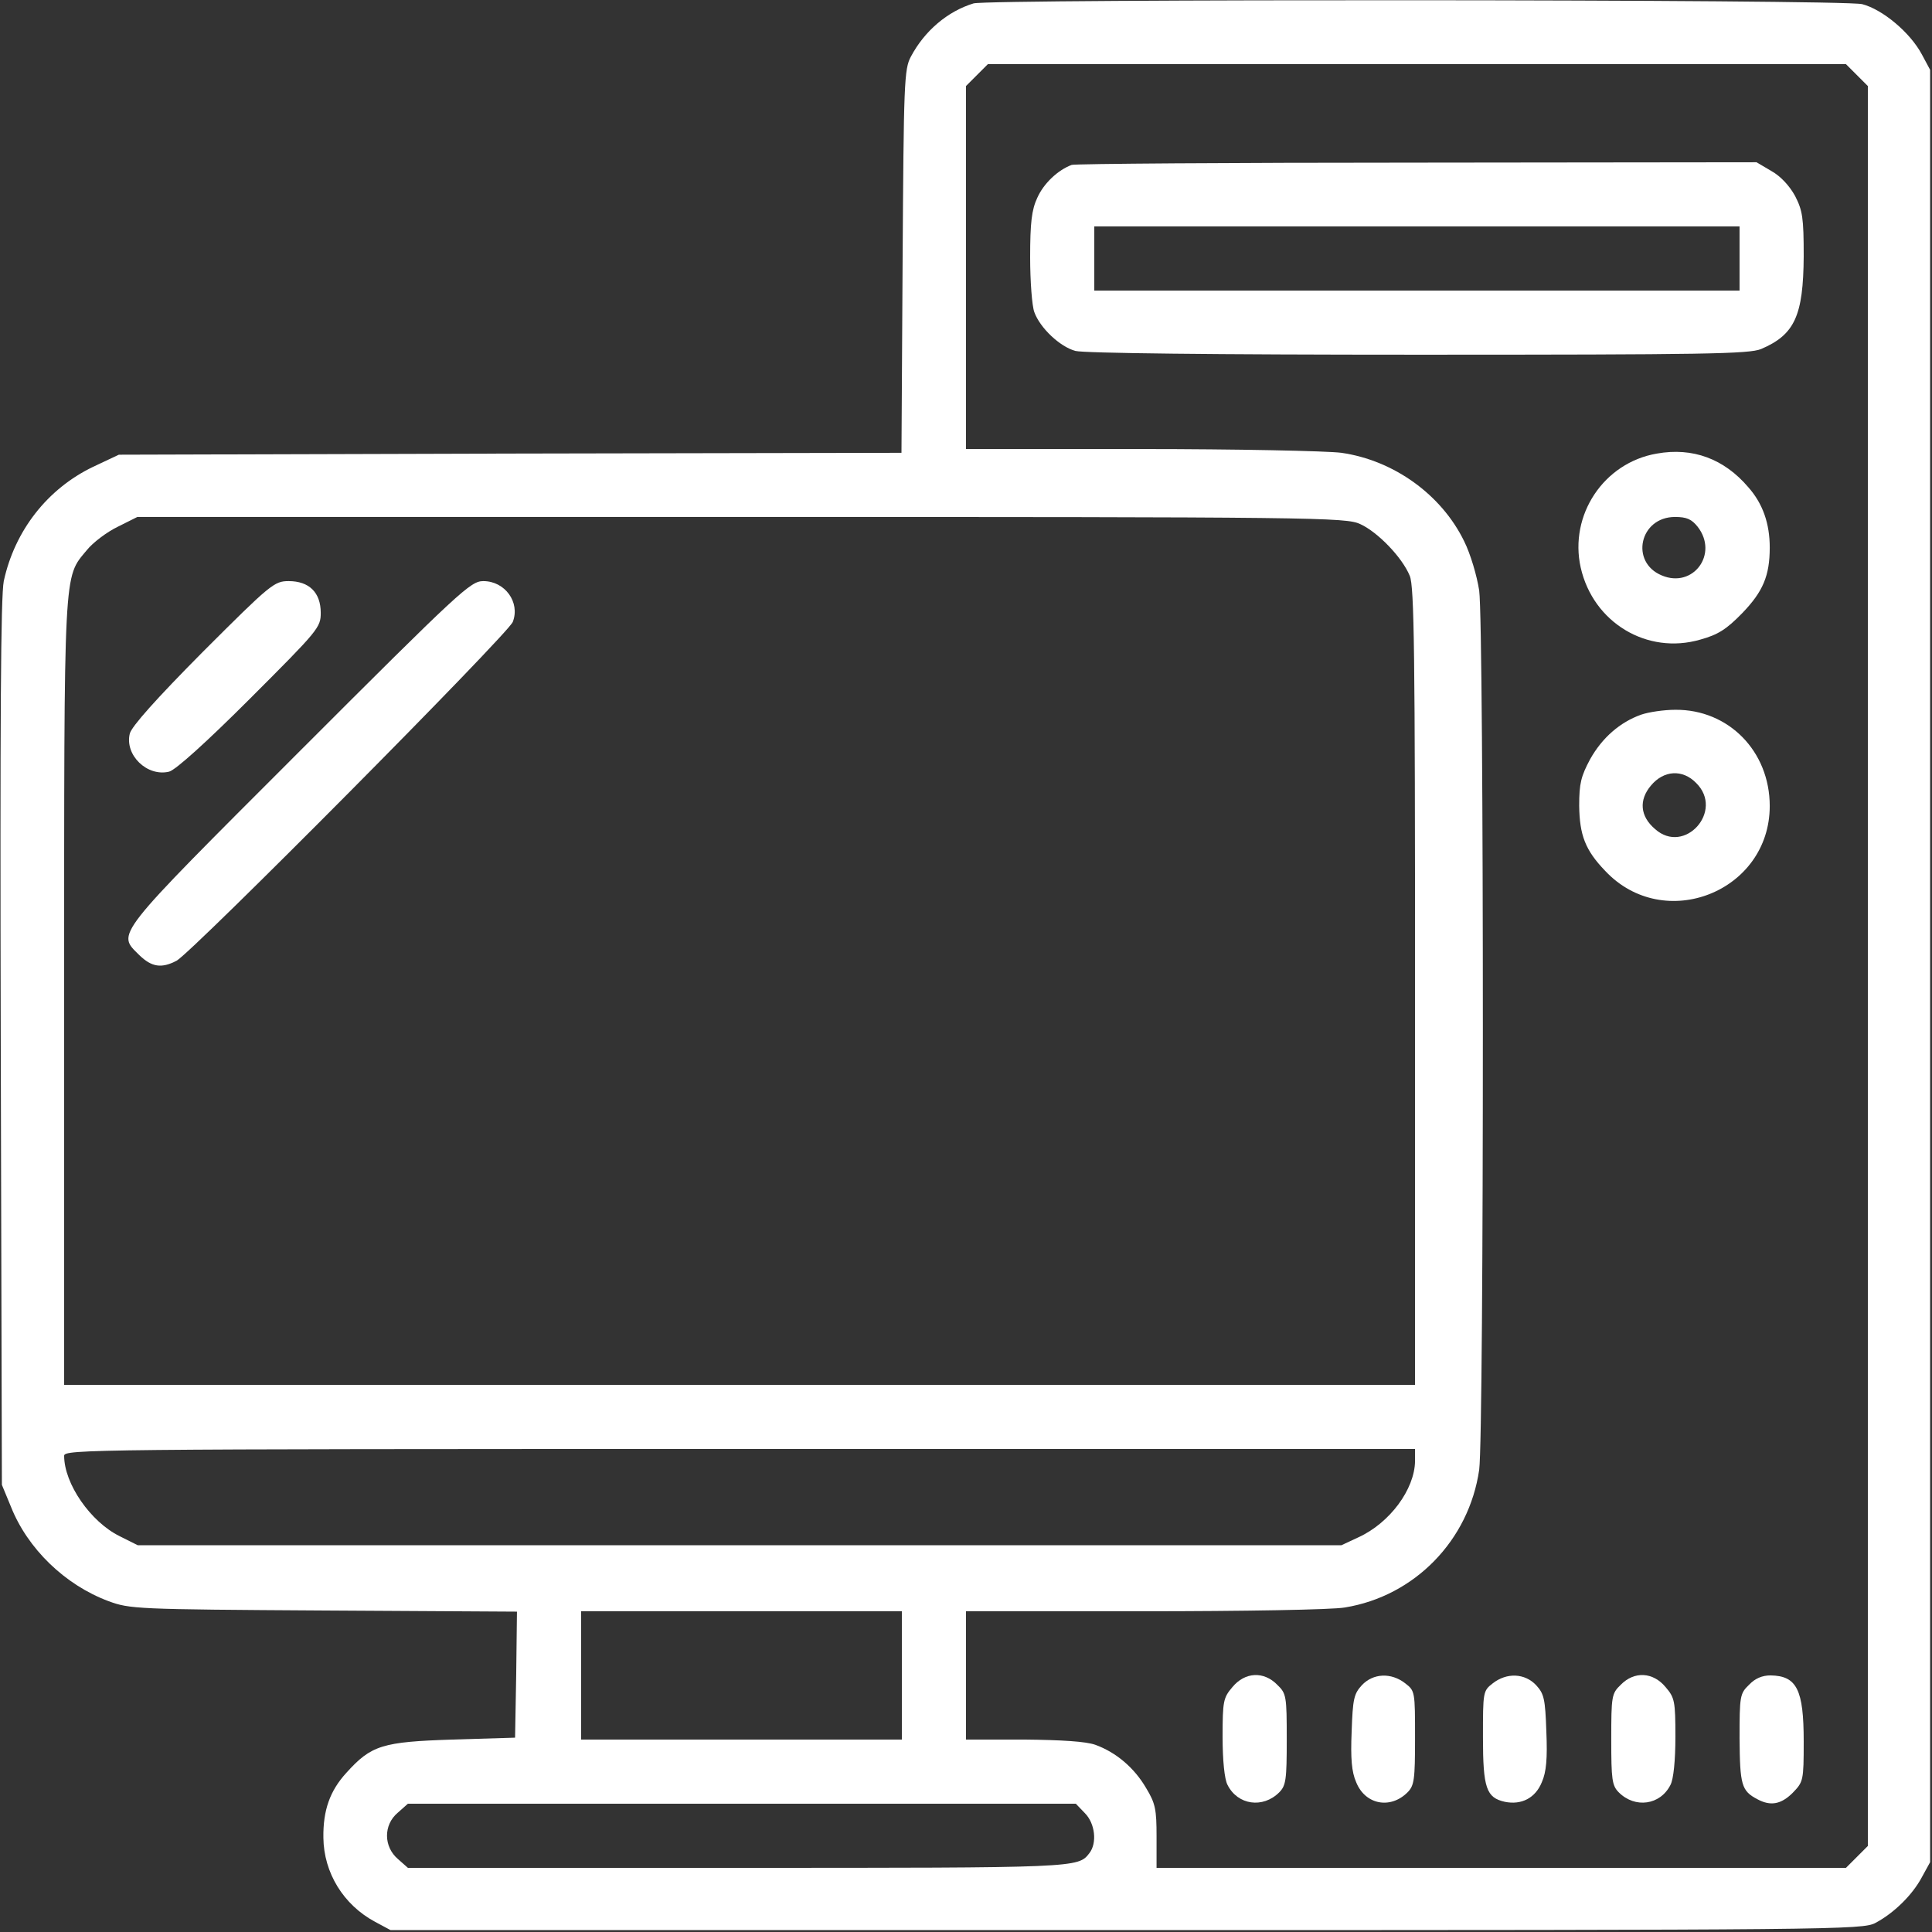
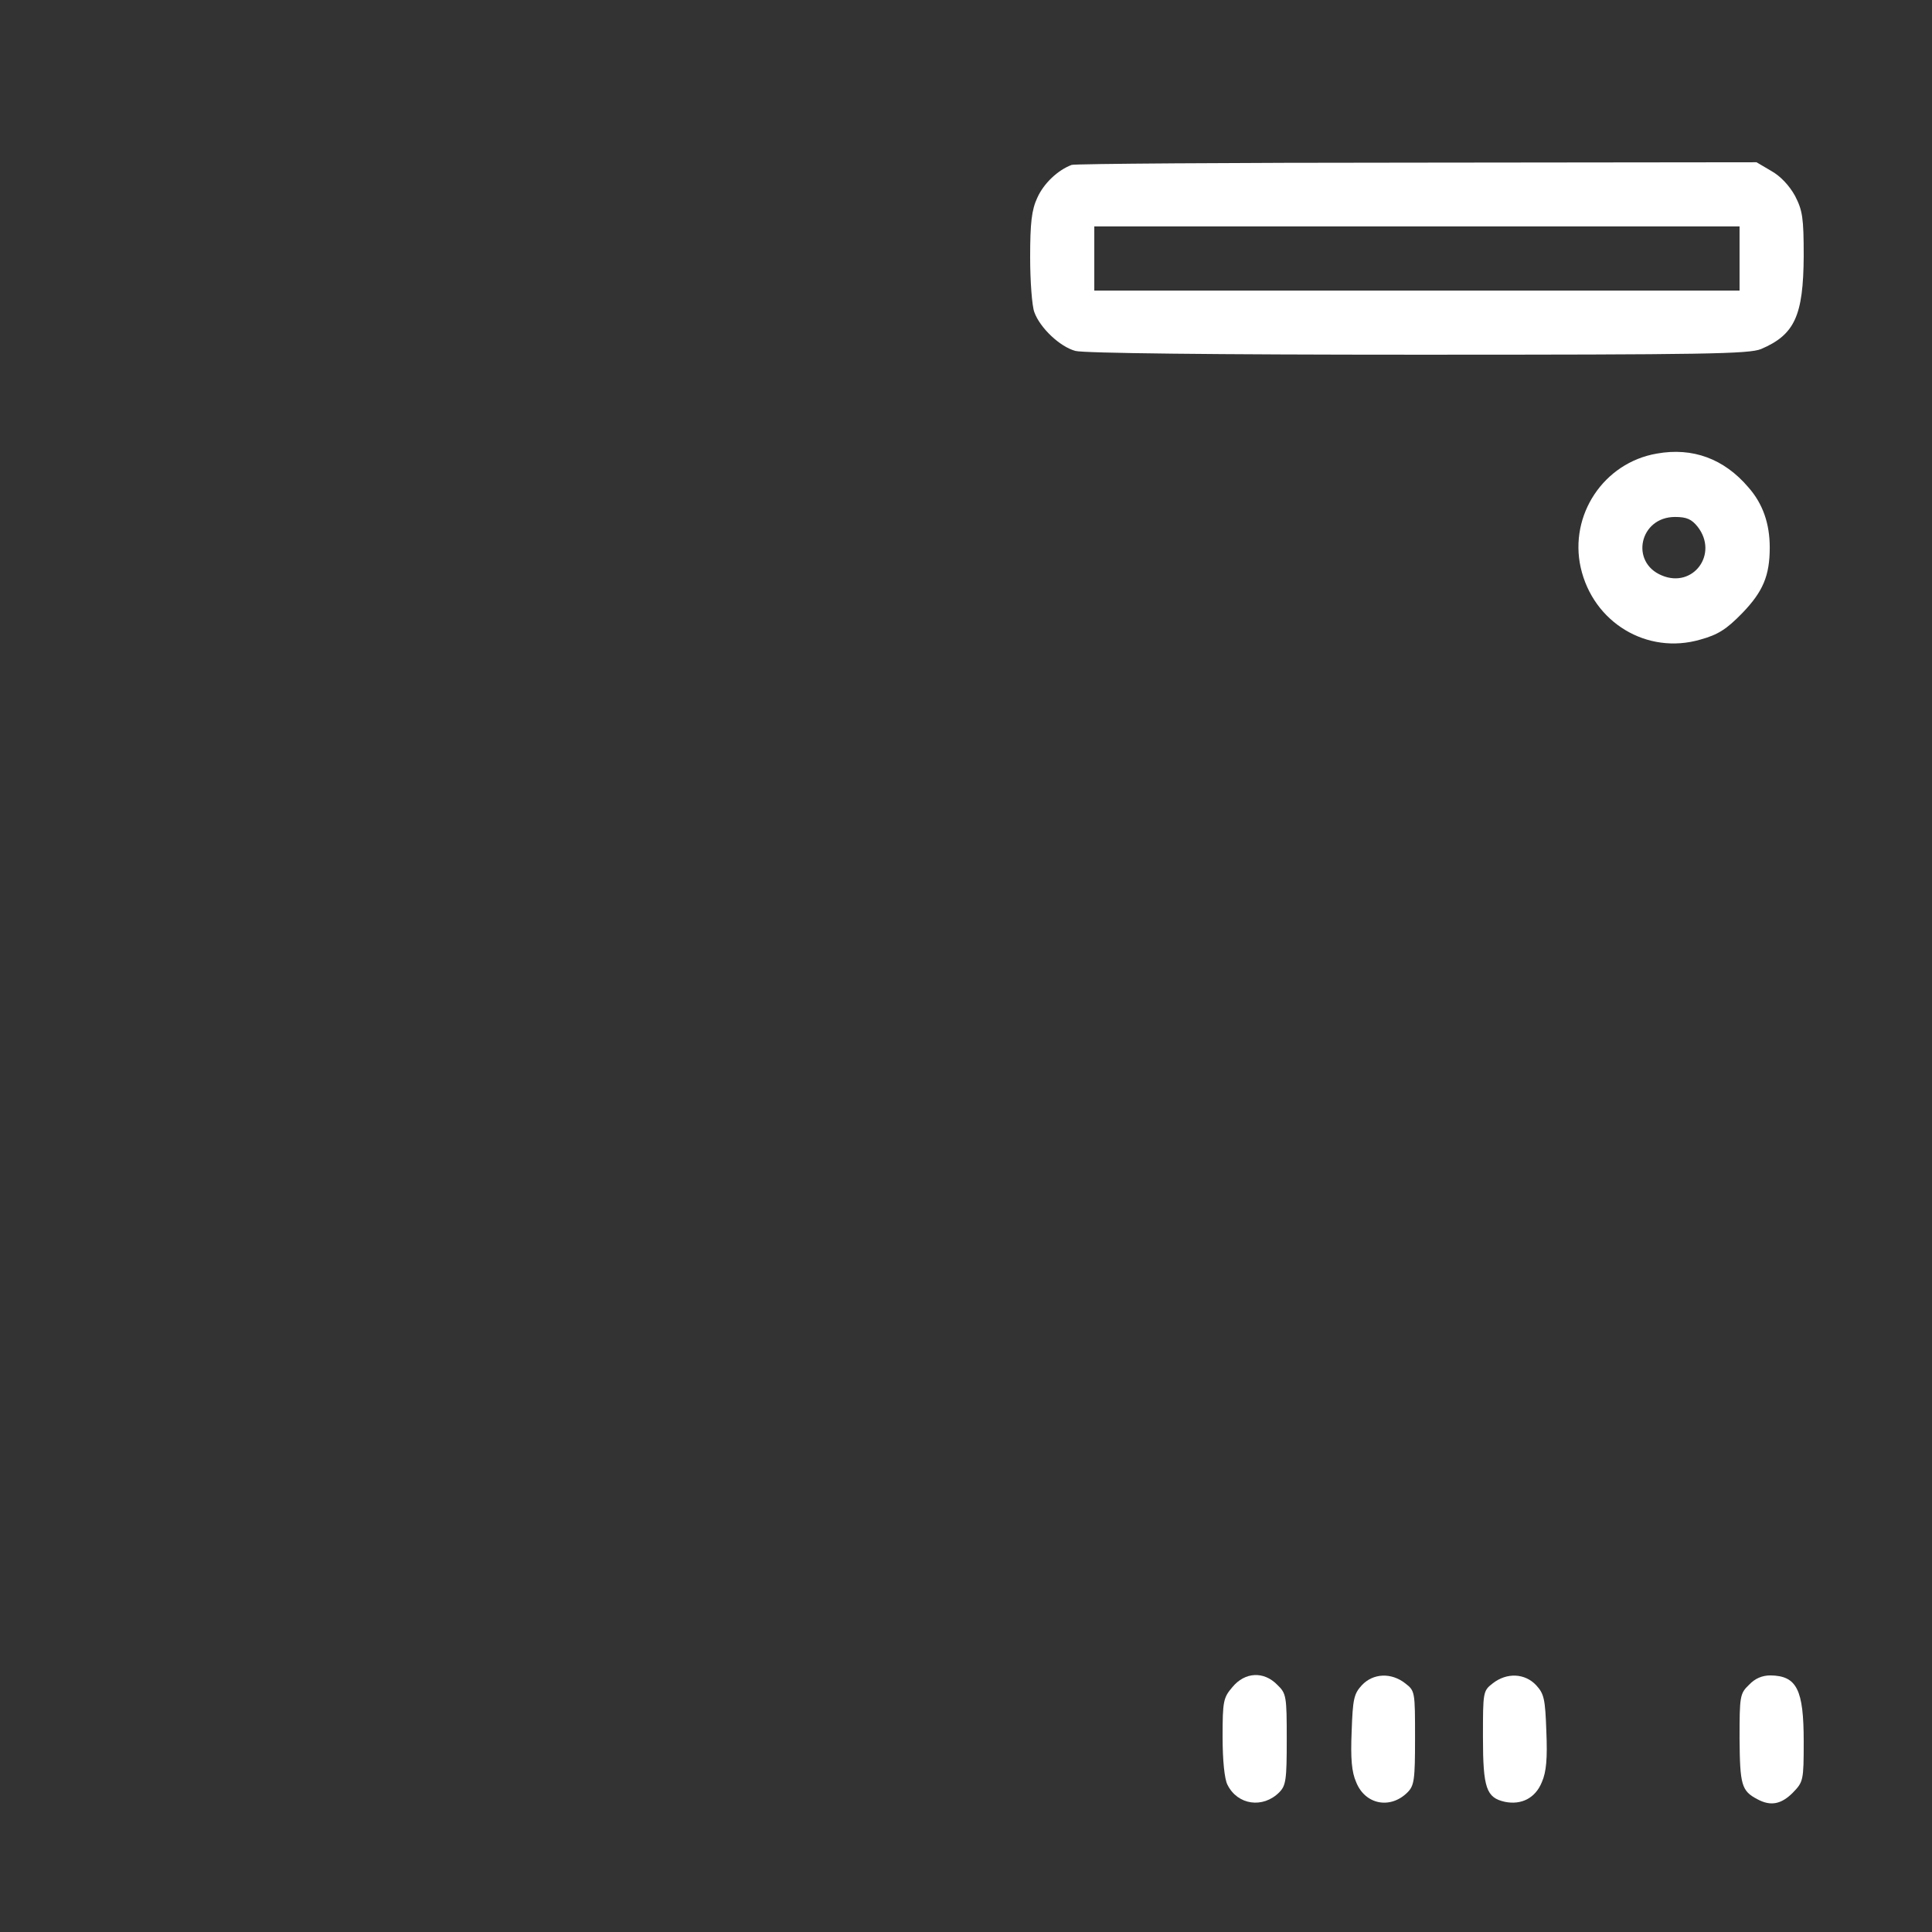
<svg xmlns="http://www.w3.org/2000/svg" version="1.0" viewBox="0 0 512 512" height="512pt" width="512pt" preserveAspectRatio="xMidYMid meet">
  <rect x="0" y="0" width="512" height="512" fill="#333333" stroke="none" />
  <g fill="#fff" stroke="none" transform="translate(0,512) scale(0.1,-0.1)">
-     <path d="M2580 5111 c-69 -21 -130 -73 -166 -141 -18 -33 -19 -70 -22 -542 l-3 -508 -1037 -2 -1037 -3 -68 -32 c-121 -58 -208 -169 -237 -303 -8 -41 -10 -359 -8 -1225 l3 -1170 24 -58 c44 -111 143 -207 258 -250 57 -21 71 -22 571 -25 l512 -3 -2 -167 -3 -167 -165 -5 c-187 -6 -216 -15 -282 -88 -44 -48 -62 -100 -61 -172 1 -93 53 -178 137 -223 l41 -22 1950 0 c1883 0 1951 1 1985 19 49 26 98 74 123 121 l22 40 0 2375 0 2375 -22 41 c-31 58 -104 119 -158 133 -51 13 -2313 14 -2355 2z m2341 -190 l29 -29 0 -2332 0 -2332 -29 -29 -29 -29 -914 0 -913 0 0 83 c0 72 -3 88 -28 129 -31 53 -79 94 -134 114 -25 9 -89 13 -190 14 l-153 0 0 170 0 170 473 0 c259 0 498 4 531 10 185 30 329 178 356 365 13 94 13 2236 0 2330 -6 39 -23 97 -40 131 -60 123 -186 214 -325 234 -38 5 -278 10 -532 10 l-463 0 0 481 0 481 29 29 29 29 1137 0 1137 0 29 -29z m-1316 -1190 c46 -21 111 -88 131 -137 12 -28 14 -206 14 -1089 l0 -1055 -1790 0 -1790 0 0 1038 c0 1139 -2 1099 60 1174 16 20 53 48 82 62 l52 26 1600 0 c1527 0 1603 -1 1641 -19z m145 -2483 c-1 -75 -67 -164 -150 -202 l-45 -21 -1595 0 -1595 0 -48 24 c-77 38 -147 139 -147 213 0 17 65 18 1790 18 l1790 0 0 -32z m-1360 -568 l0 -170 -425 0 -425 0 0 170 0 170 425 0 425 0 0 -170z m485 -365 c27 -27 33 -79 12 -106 -30 -39 -29 -39 -931 -39 l-875 0 -26 23 c-39 33 -39 91 -1 123 l27 24 885 0 885 0 24 -25z" />
    <path d="M2840 4683 c-37 -14 -74 -49 -91 -87 -15 -32 -19 -66 -19 -158 0 -64 5 -129 11 -145 15 -42 68 -92 109 -103 22 -6 366 -10 908 -10 763 0 877 2 909 15 89 38 112 88 113 246 0 102 -3 121 -23 160 -15 27 -38 52 -63 66 l-39 23 -900 -1 c-495 0 -907 -3 -915 -6z m1770 -248 l0 -85 -855 0 -855 0 0 85 0 85 855 0 855 0 0 -85z" />
    <path d="M4391 3918 c-141 -24 -233 -163 -202 -302 33 -146 176 -232 317 -191 47 13 69 27 111 70 55 57 73 99 73 174 0 63 -18 116 -57 160 -64 75 -147 106 -242 89z m108 -194 c56 -72 -12 -164 -95 -129 -85 35 -59 155 35 155 31 0 44 -6 60 -26z" />
-     <path d="M4349 3226 c-56 -20 -103 -61 -135 -118 -24 -45 -29 -64 -29 -123 1 -78 16 -118 69 -173 156 -166 436 -55 436 172 0 145 -109 256 -250 255 -30 0 -71 -6 -91 -13z m146 -181 c75 -74 -31 -192 -109 -122 -40 34 -43 77 -11 115 34 41 84 44 120 7z" />
    <path d="M3266 649 c-24 -28 -26 -37 -26 -132 0 -62 5 -112 13 -127 27 -54 94 -63 137 -20 18 18 20 34 20 140 0 115 -1 122 -25 145 -36 37 -86 34 -119 -6z" />
    <path d="M3609 654 c-21 -23 -24 -36 -27 -123 -3 -71 0 -107 12 -134 24 -60 91 -72 136 -27 18 18 20 34 20 144 0 123 0 125 -26 145 -37 29 -85 27 -115 -5z" />
    <path d="M3956 659 c-26 -20 -26 -23 -26 -143 0 -135 9 -160 58 -171 44 -9 81 10 98 52 12 27 15 63 12 134 -3 87 -6 100 -27 123 -30 32 -78 34 -115 5z" />
-     <path d="M4295 655 c-24 -23 -25 -30 -25 -145 0 -106 2 -122 20 -140 43 -43 110 -34 137 20 8 15 13 65 13 127 0 95 -2 104 -26 132 -33 40 -83 43 -119 6z" />
    <path d="M4635 655 c-24 -23 -25 -30 -25 -142 1 -123 5 -139 47 -161 35 -19 63 -14 94 17 28 29 29 32 29 136 0 137 -18 174 -88 175 -22 0 -41 -8 -57 -25z" />
-     <path d="M538 3393 c-125 -126 -189 -198 -194 -217 -14 -57 46 -115 104 -101 17 4 100 79 215 194 181 181 187 188 187 227 0 54 -31 84 -85 84 -38 0 -48 -8 -227 -187z" />
-     <path d="M792 3127 c-496 -496 -482 -479 -423 -538 33 -32 59 -36 99 -15 41 22 880 867 891 898 20 52 -21 108 -78 108 -34 0 -60 -24 -489 -453z" />
  </g>
</svg>